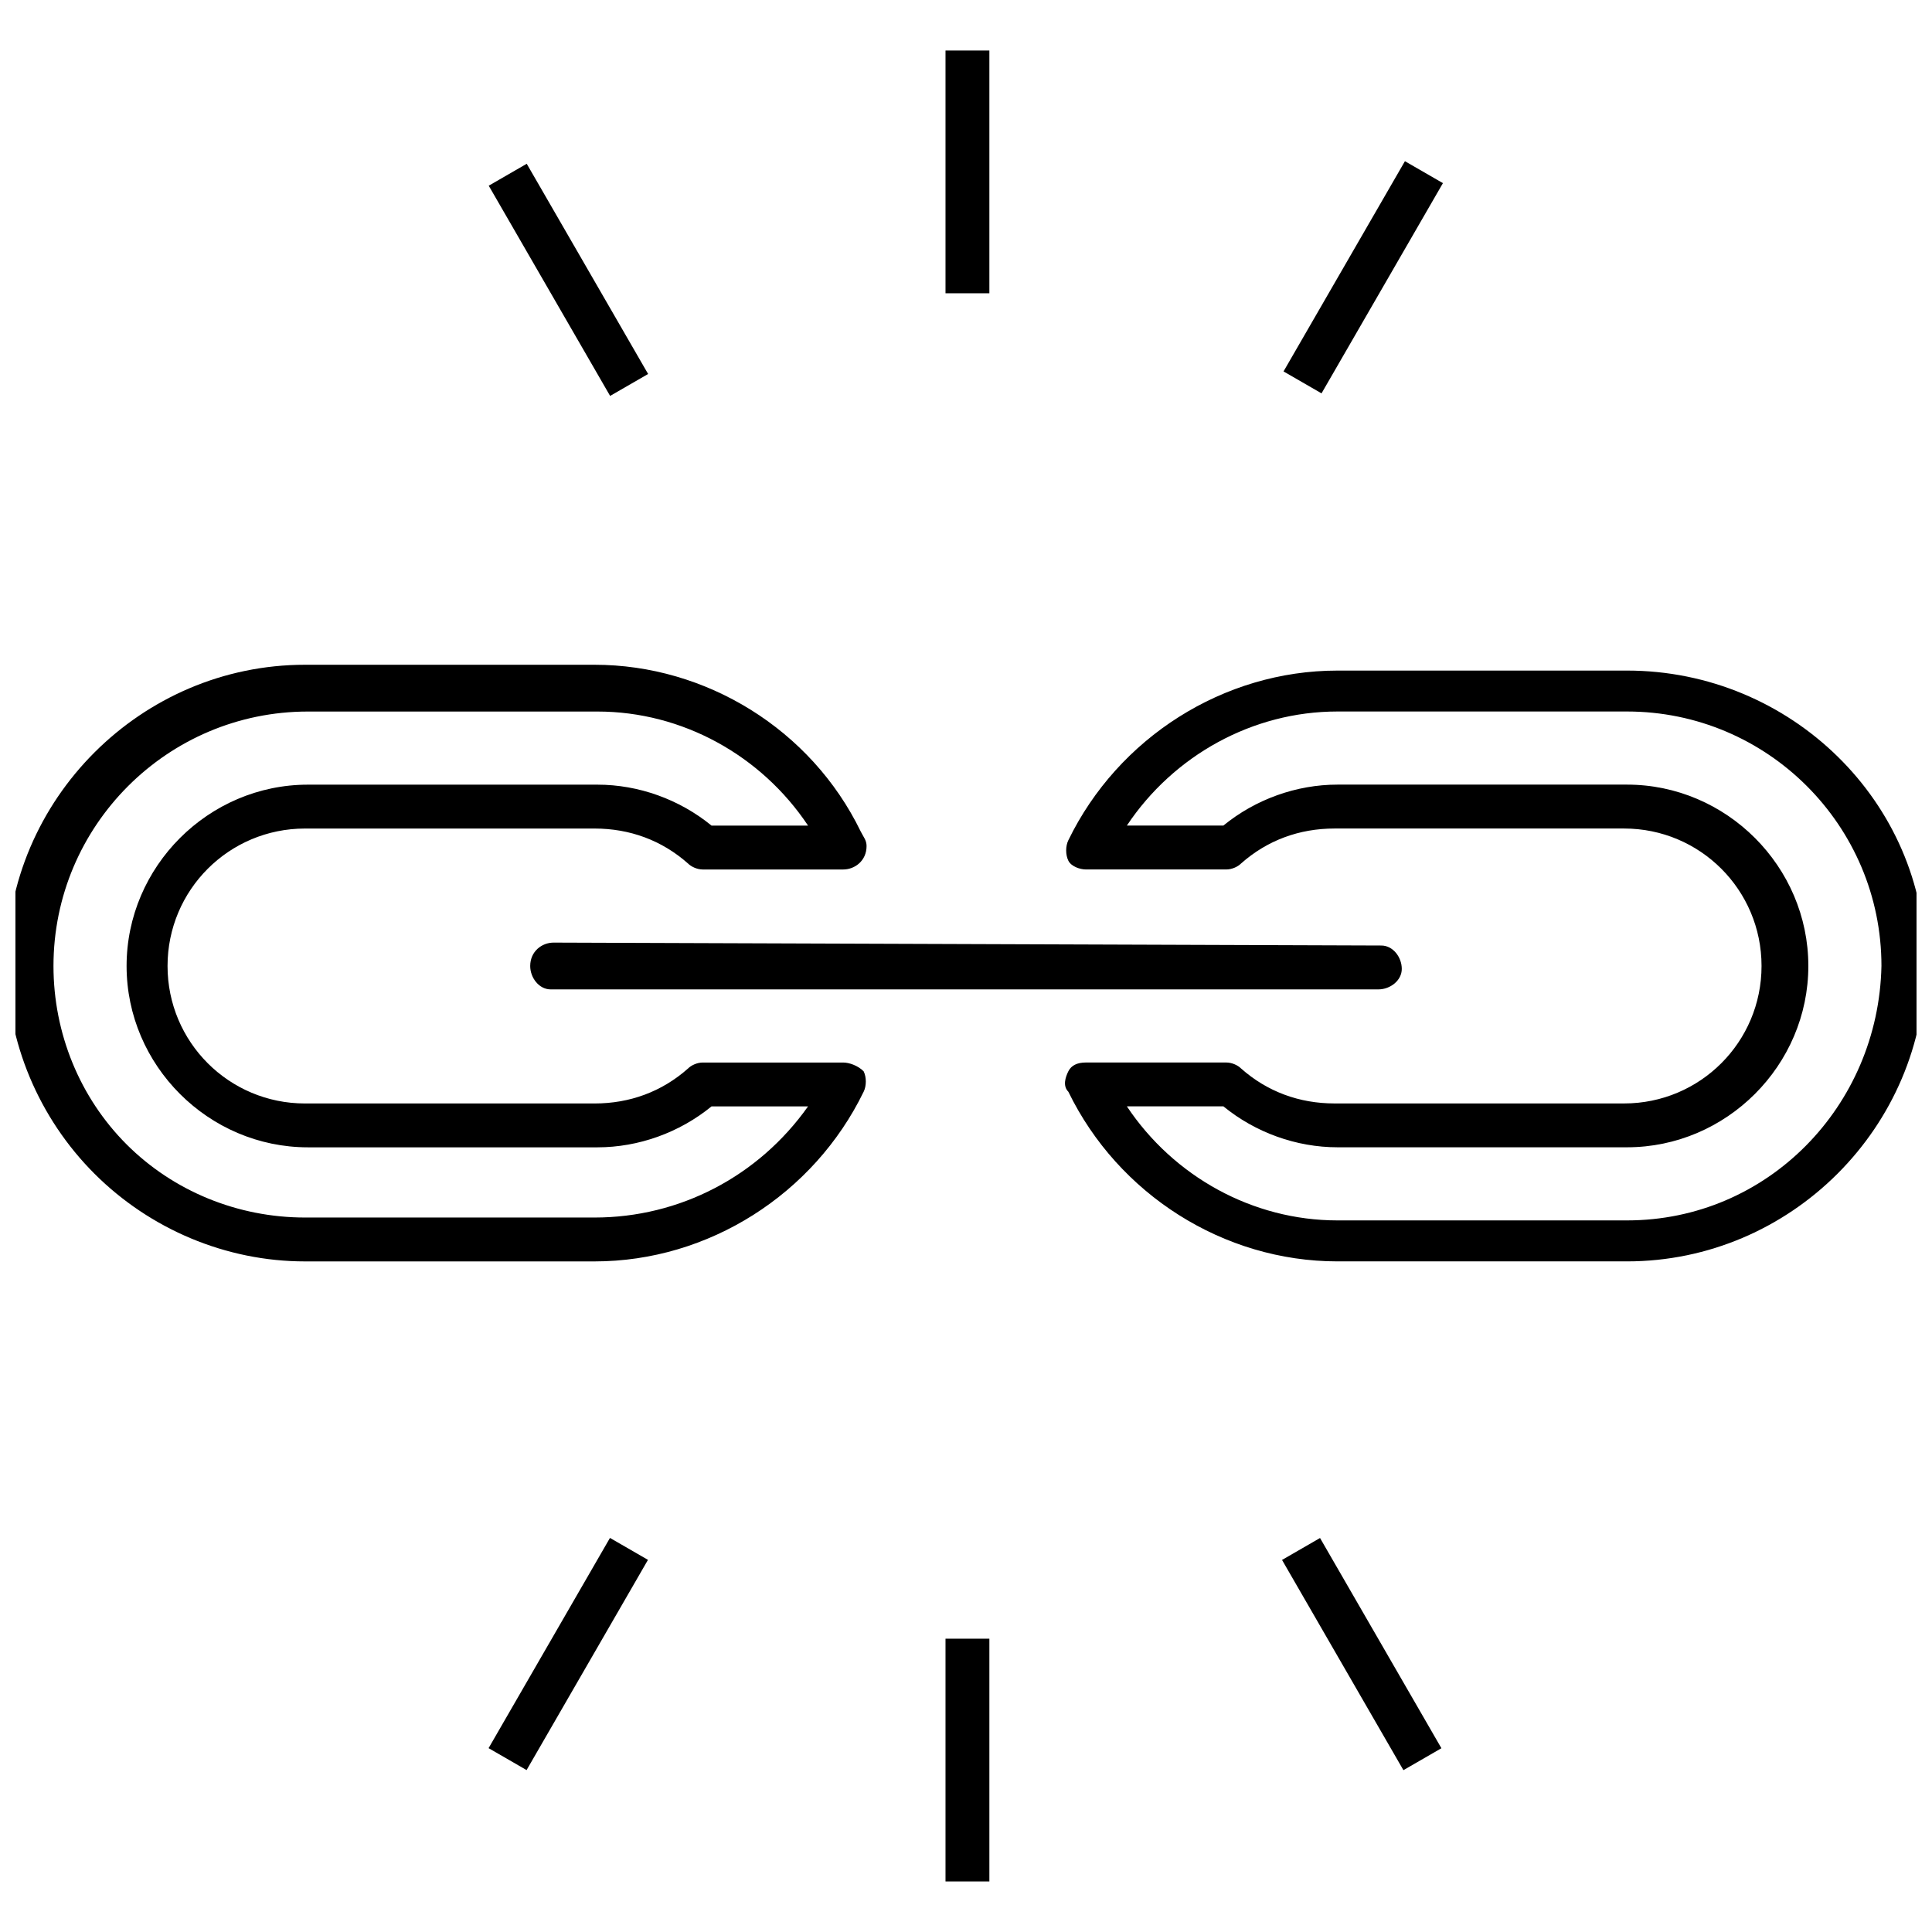
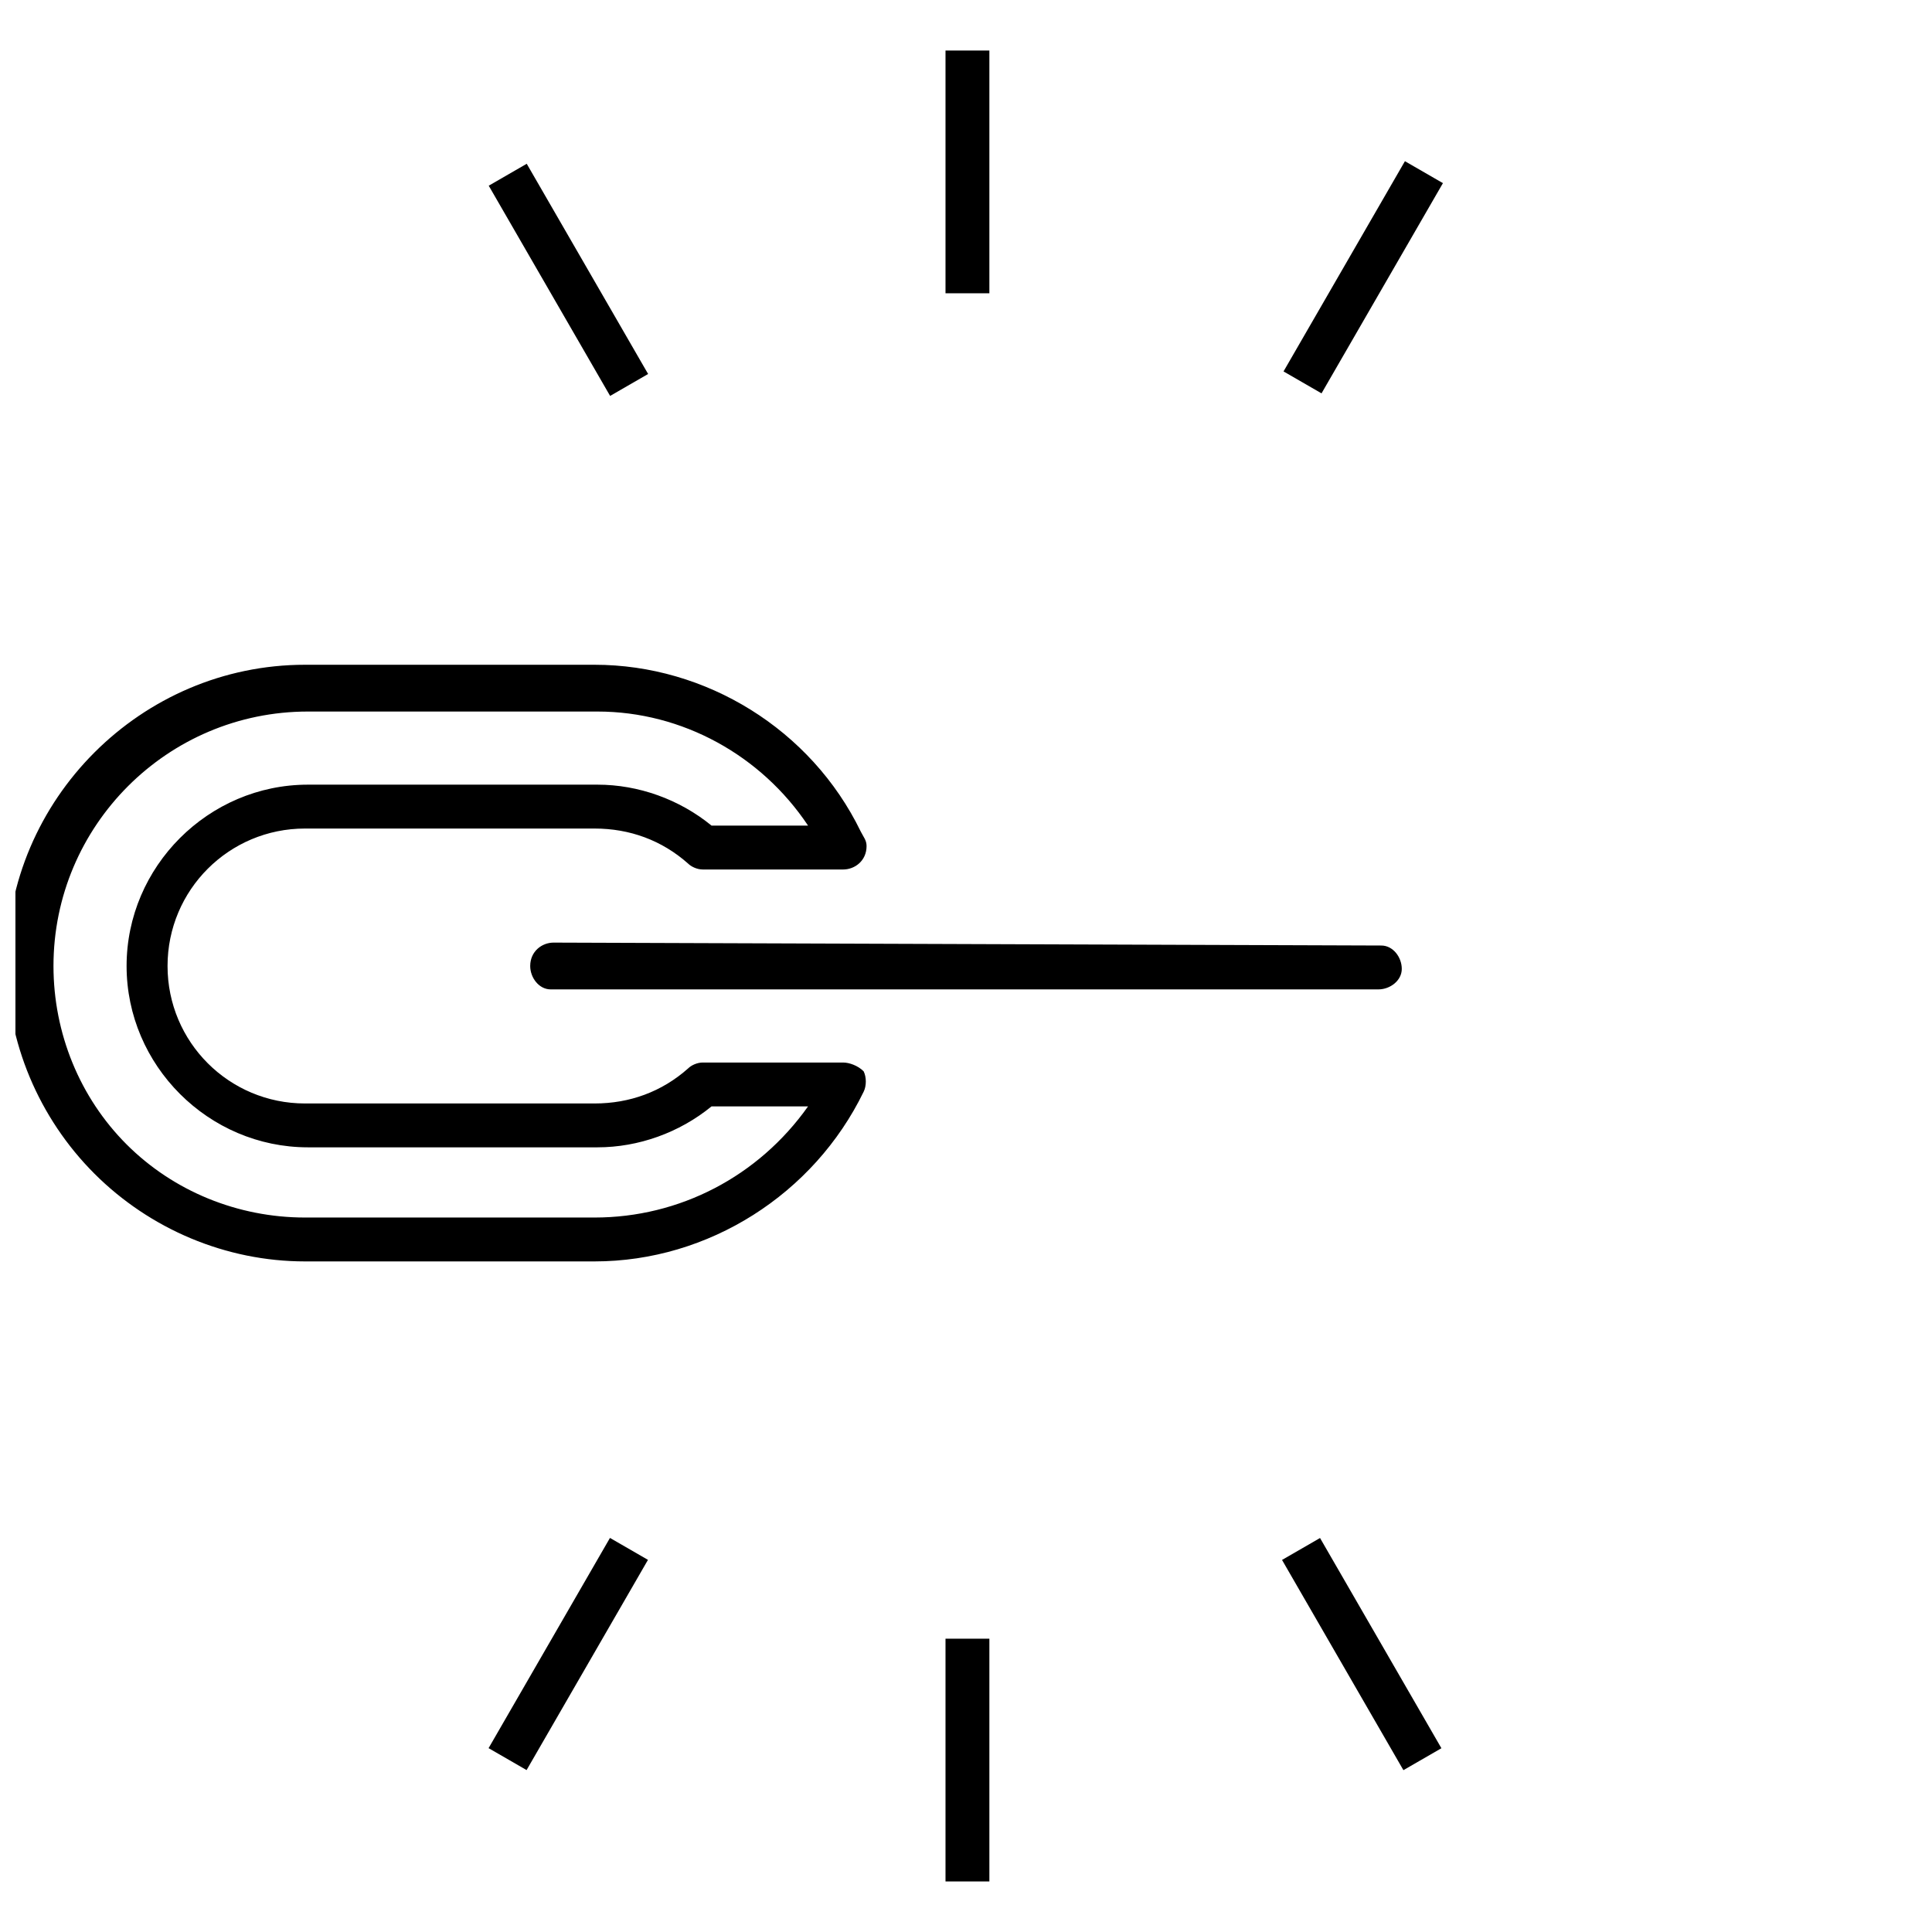
<svg xmlns="http://www.w3.org/2000/svg" width="800px" height="800px" version="1.1" viewBox="144 144 512 512">
  <defs>
    <clipPath id="b">
-       <path d="m426 321h225.9v158h-225.9z" />
-     </clipPath>
+       </clipPath>
    <clipPath id="a">
      <path d="m148.09 320h225.91v159h-225.91z" />
    </clipPath>
  </defs>
  <g clip-path="url(#b)">
-     <path d="m575.17 321.71h-76.734c-30.23 0-58.133 17.828-71.309 44.957-0.773 1.551-0.773 3.875 0 5.426 0.773 1.551 3.102 2.324 4.652 2.324h37.203c1.551 0 3.102-0.773 3.875-1.551 6.977-6.199 15.5-9.301 24.805-9.301h76.734c20.152 0 36.43 16.277 36.43 36.43s-16.277 36.43-36.43 36.43h-76.734c-9.301 0-17.828-3.102-24.805-9.301-0.773-0.773-2.324-1.551-3.875-1.551h-37.203c-2.324 0-3.875 0.773-4.652 2.324-0.773 1.551-1.551 3.875 0 5.426 13.176 27.129 41.078 44.957 71.309 44.957h76.734c43.406 0 79.059-35.652 79.059-79.059 0.004-42.633-35.652-77.512-79.059-77.512zm0 145.71v6.199-6.199h-76.734c-22.477 0-43.406-11.625-55.805-30.23h25.578c8.527 6.977 19.379 10.852 30.23 10.852h76.734c26.352 0 48.055-21.703 48.055-48.055 0-26.352-21.703-48.055-48.055-48.055h-76.734c-10.852 0-21.703 3.875-30.23 10.852h-25.578c12.402-18.602 33.328-30.23 55.805-30.23h76.734c37.203 0 67.434 30.23 67.434 67.434-0.773 37.207-30.227 67.434-67.434 67.434z" />
+     <path d="m575.17 321.71h-76.734c-30.23 0-58.133 17.828-71.309 44.957-0.773 1.551-0.773 3.875 0 5.426 0.773 1.551 3.102 2.324 4.652 2.324h37.203c1.551 0 3.102-0.773 3.875-1.551 6.977-6.199 15.5-9.301 24.805-9.301h76.734c20.152 0 36.43 16.277 36.43 36.43s-16.277 36.43-36.43 36.43h-76.734c-9.301 0-17.828-3.102-24.805-9.301-0.773-0.773-2.324-1.551-3.875-1.551h-37.203c-2.324 0-3.875 0.773-4.652 2.324-0.773 1.551-1.551 3.875 0 5.426 13.176 27.129 41.078 44.957 71.309 44.957h76.734c43.406 0 79.059-35.652 79.059-79.059 0.004-42.633-35.652-77.512-79.059-77.512zm0 145.71v6.199-6.199h-76.734c-22.477 0-43.406-11.625-55.805-30.23c8.527 6.977 19.379 10.852 30.23 10.852h76.734c26.352 0 48.055-21.703 48.055-48.055 0-26.352-21.703-48.055-48.055-48.055h-76.734c-10.852 0-21.703 3.875-30.23 10.852h-25.578c12.402-18.602 33.328-30.23 55.805-30.23h76.734c37.203 0 67.434 30.23 67.434 67.434-0.773 37.207-30.227 67.434-67.434 67.434z" />
  </g>
  <g clip-path="url(#a)">
    <path d="m367.45 425.58h-37.203c-1.551 0-3.102 0.773-3.875 1.551-6.977 6.199-15.5 9.301-24.805 9.301h-76.734c-20.152 0-36.43-16.277-36.43-36.43s16.277-36.43 36.43-36.43h76.734c9.301 0 17.828 3.102 24.805 9.301 0.773 0.773 2.324 1.551 3.875 1.551h37.203c3.102 0 6.199-2.324 6.199-6.199 0-1.551-0.773-2.324-1.551-3.875-13.176-27.129-41.078-44.18-70.535-44.18h-76.734c-43.406 0-79.059 35.652-79.059 79.059 0 20.926 8.527 41.078 23.254 55.805 14.727 14.727 34.879 23.254 55.805 23.254h76.734c30.23 0 58.133-17.828 71.309-44.957 0.773-1.551 0.773-3.875 0-5.426-1.547-1.551-3.871-2.324-5.422-2.324zm-65.883 41.078v6.199-6.199h-76.734c-17.828 0-34.879-6.977-47.281-19.379s-19.379-29.453-19.379-47.281c0-37.203 30.23-67.434 67.434-67.434h76.734c22.477 0 43.406 11.625 55.805 30.23h-25.578c-8.527-6.977-19.379-10.852-30.23-10.852h-76.734c-26.352 0-48.055 21.703-48.055 48.055 0 26.352 21.703 48.055 48.055 48.055h76.734c10.852 0 21.703-3.875 30.23-10.852h25.578c-13.172 18.605-34.102 29.457-56.578 29.457z" />
  </g>
  <path d="m290.71 393.8c-3.102 0-6.199 2.324-6.199 6.199 0 3.102 2.324 6.199 5.426 6.199h219.35c3.102 0 6.199-2.324 6.199-5.426 0-3.102-2.324-6.199-5.426-6.199z" />
  <path d="m394.57 157.39h11.625v64.332h-11.625z" />
  <path d="m283.59 187.4 32.168 55.711-10.07 5.812-32.168-55.711z" />
  <path d="m283.55 613.09-10.07-5.812 32.168-55.711 10.07 5.812z" />
  <path d="m394.57 578.27h11.625v64.332h-11.625z" />
  <path d="m515.92 613.11-32.168-55.711 10.07-5.812 32.168 55.711z" />
  <path d="m516.32 186.72 10.07 5.812-32.172 55.711-10.07-5.812z" />
</svg>